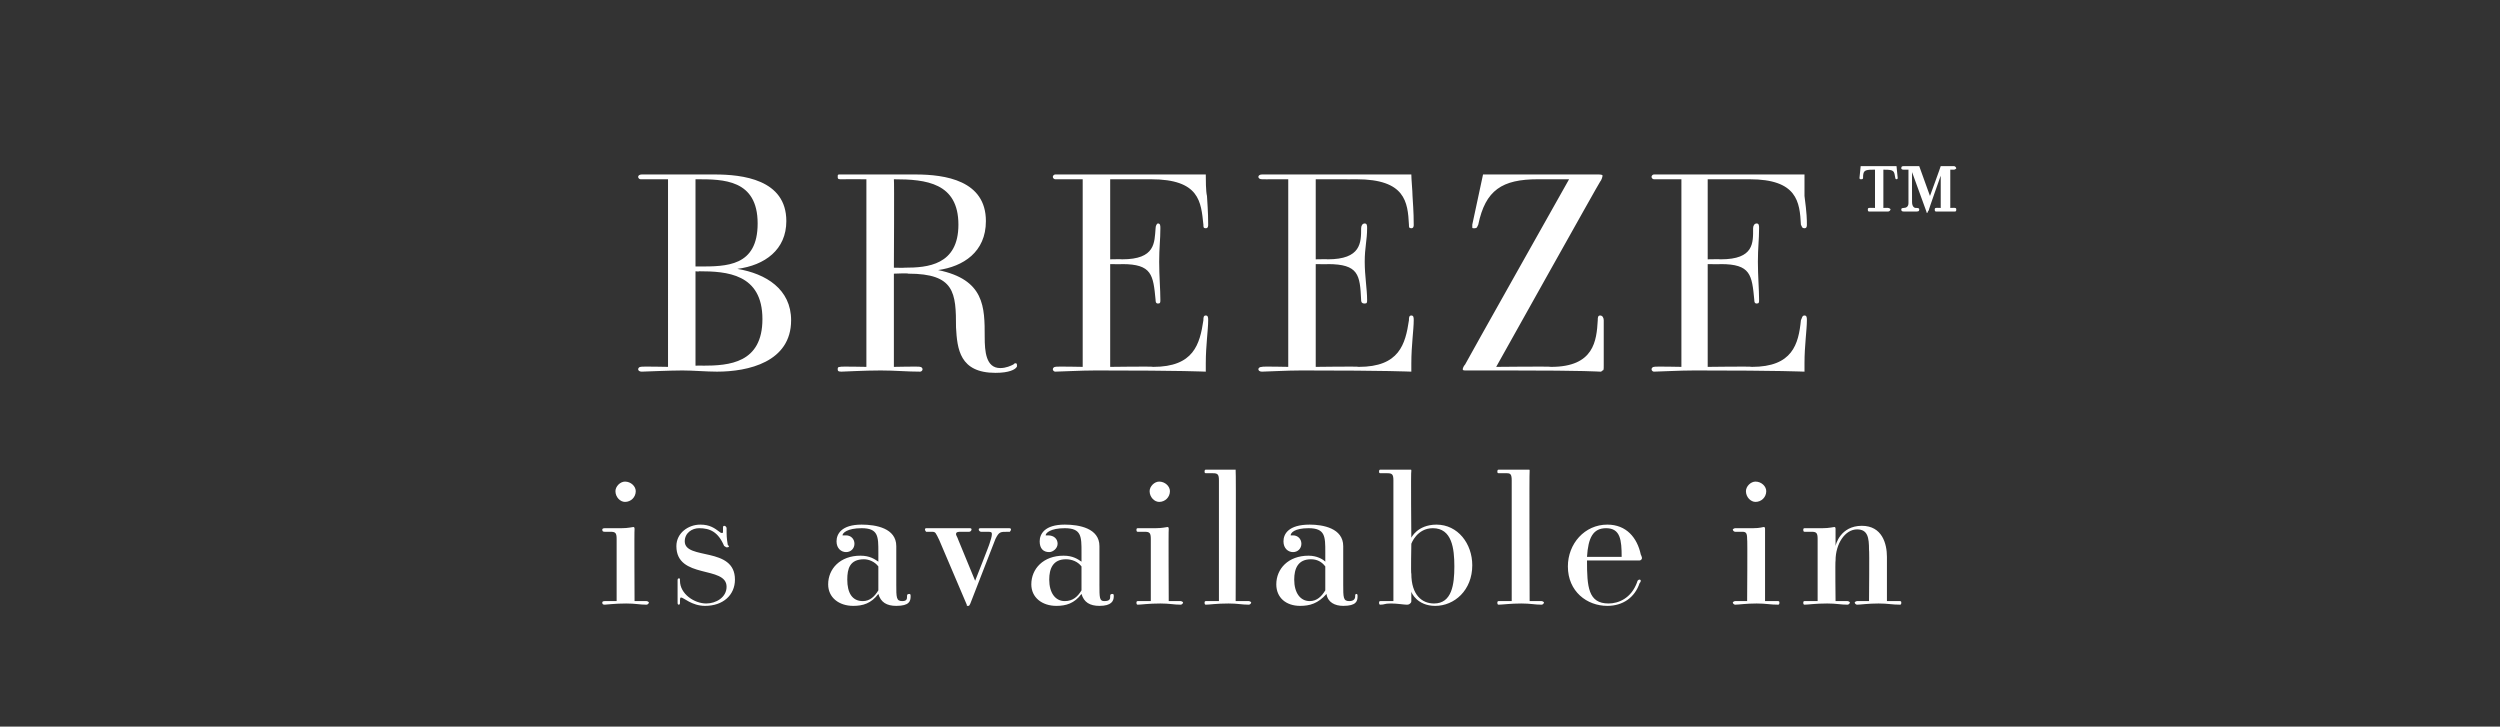
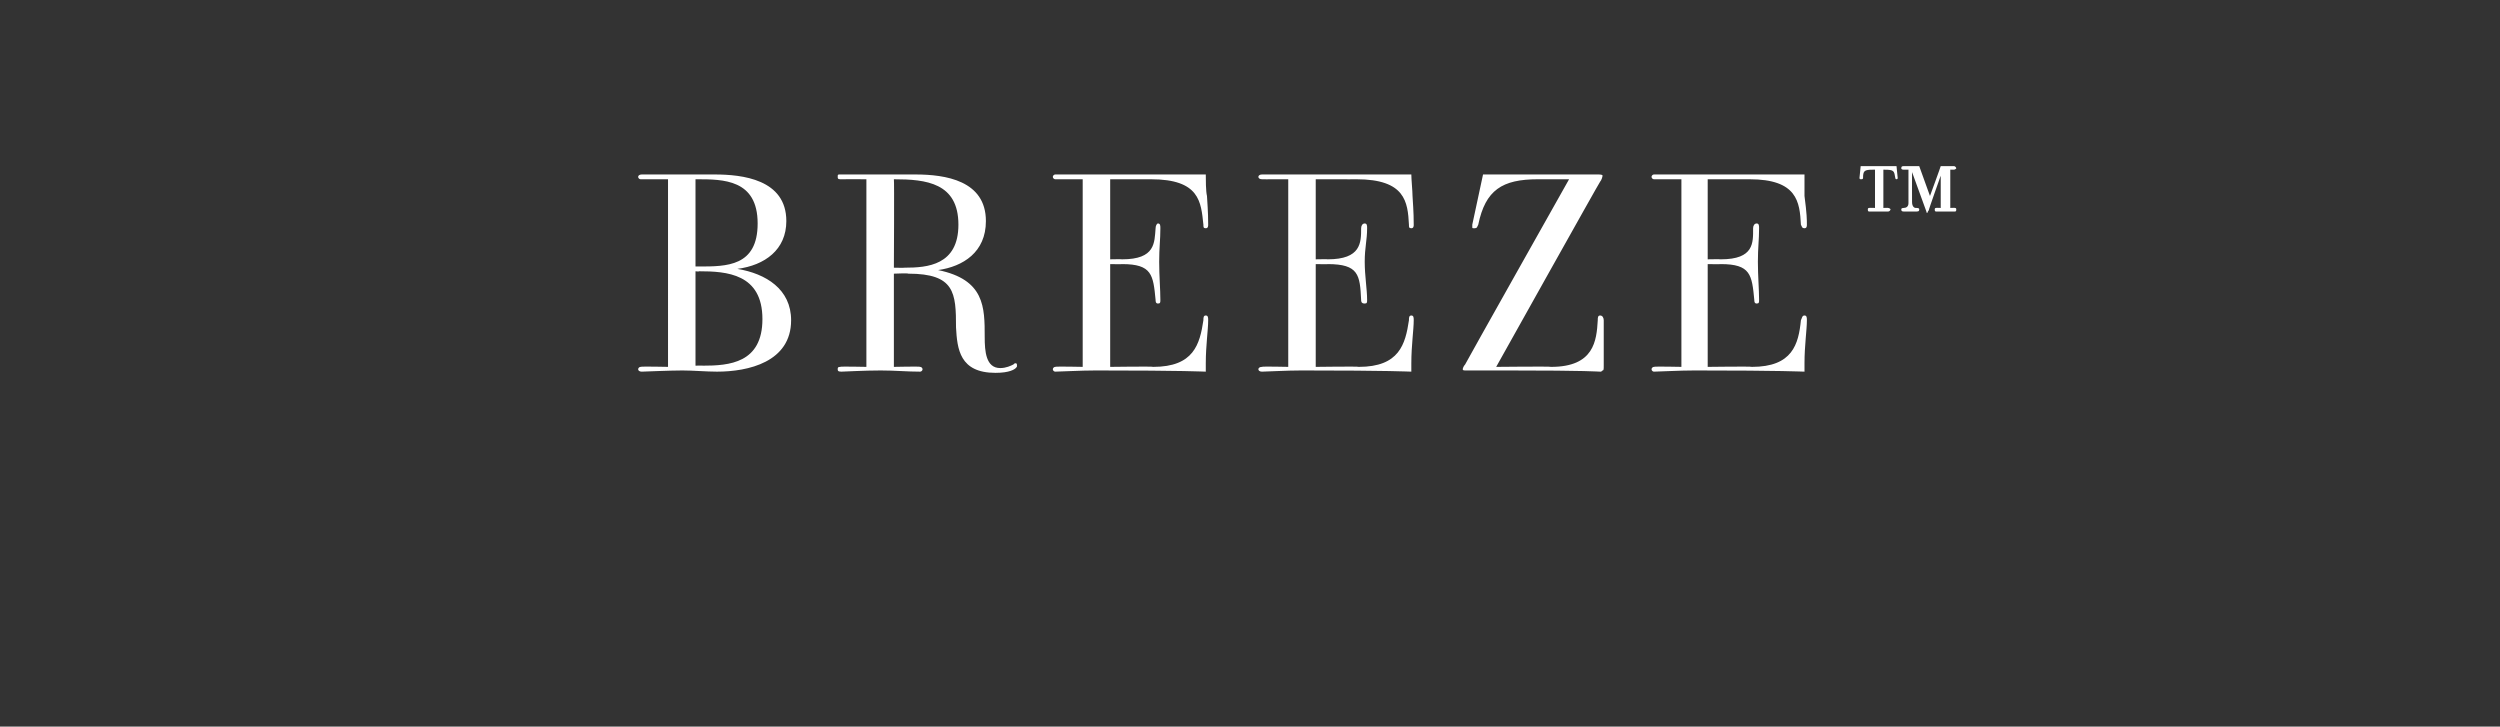
<svg xmlns="http://www.w3.org/2000/svg" version="1.1" width="209.2px" height="60.8px" viewBox="0 0 209.2 60.8">
  <rect x="0" y="0" width="209.2" height="60.8" fill="#333333" stroke="none" />
  <desc>BREEZE is available in</desc>
  <defs />
  <g id="Polygon28147">
-     <path d="m54.1 50.3c.1 0 .2.1.2.1c0 .1-.1.2-.2.2c-.6 0-.9-.1-1.7-.1c-1 0-1.6.1-1.8.1c-.2 0-.2-.1-.2-.2c0 0 0-.1.2-.1h1v-5.2c0-.5-.1-.6-.5-.6h-.5c-.2 0-.2-.1-.2-.2c0 0 0-.1.2-.1h1.4c.6 0 .9-.1 1-.1c.1 0 .1.1.1.2c-.03-.03 0 6 0 6h1zM52.3 42c-.4 0-.8-.4-.8-.9c0-.4.4-.8.8-.8c.5 0 .9.4.9.8c0 .5-.4.9-.9.9zm4.4 6.6c0-.1 0-.2.1-.2c.1 0 .1 0 .1.2c0 1.1 1.2 1.9 2.2 1.9c.8 0 1.7-.5 1.7-1.4c0-1.8-4.2-.6-4.2-3.4c0-1.1 1-1.8 2-1.8c.8 0 1.2.3 1.6.6c.1.1.2.1.2.1c.1 0 .1 0 .1-.2v-.2c0-.1 0-.2.1-.2c.1 0 .2.1.2.2c0 .6 0 .8.1 1.4l.1.1c0 .1-.1.1-.2.1c-.1 0-.1-.1-.2-.1c-.5-1.2-1.2-1.5-2.1-1.5c-.6 0-1.2.4-1.2 1.1c0 1.6 4.2.4 4.2 3.2c0 1.3-1 2.2-2.5 2.2c-1.1 0-1.8-.7-2-.7c-.1 0-.1.1-.1.4c0 .1 0 .2-.1.2c-.1 0-.1-.1-.1-.2v-1.8zm18.3.3c0 1.1 0 1.4.5 1.4c.4 0 .4-.2.4-.4c0-.1 0-.2.2-.2c.1 0 .1.1.1.2c0 .4-.1.8-1.2.8c-.8 0-1.3-.3-1.5-1c-.6.8-1.3 1-2.1 1c-1.2 0-2.1-.7-2.1-1.8c0-1.3 1-2.4 2.7-2.4c.8 0 1.2.3 1.5.5v-.8c0-1.3 0-2-1.4-2c-1.2 0-1.6.4-1.6.6h.3c.4 0 .7.3.7.7c0 .4-.3.7-.7.7c-.4 0-.8-.3-.8-.9c0-.6.4-1.4 2.1-1.4c1.2 0 2.9.3 2.9 1.8v3.2zm-1.5-1.5c-.3-.4-.8-.6-1.2-.6c-1.2 0-1.4.8-1.4 1.7c0 1.1.4 1.8 1.3 1.8c.6 0 1-.4 1.3-.9v-2zm5.1-2.2c-.3-.6-.3-.7-.6-.7h-.5s-.1-.1-.1-.2c0-.1.1-.1.1-.1h3.6c.1 0 .2 0 .2.1c0 .1-.1.2-.2.2h-.7c-.2 0-.4 0-.4.2c0 .1.1.2.2.5l1.4 3.4s1.24-3.14 1.2-3.1c.1-.3.2-.6.2-.8c0-.2-.1-.2-.4-.2h-.5c-.1 0-.2-.1-.2-.2c0-.1.1-.1.2-.1h2.3c.1 0 .2 0 .2.1c0 .1-.1.2-.1.2h-.2c-.6 0-.7 0-1 .6l-2.1 5.4c-.1.2-.1.2-.2.2s-.1 0-.1-.1l-2.3-5.4zM92 48.9c0 1.1 0 1.4.4 1.4c.5 0 .5-.2.5-.4c0-.1 0-.2.2-.2c.1 0 .1.1.1.2c0 .4-.2.8-1.2.8c-.8 0-1.3-.3-1.5-1c-.6.8-1.3 1-2.1 1c-1.2 0-2.1-.7-2.1-1.8c0-1.3 1-2.4 2.7-2.4c.8 0 1.2.3 1.5.5v-.8c0-1.3 0-2-1.4-2c-1.2 0-1.6.4-1.6.6h.2c.5 0 .8.3.8.7c0 .4-.4.7-.7.7c-.5 0-.8-.3-.8-.9c0-.6.4-1.4 2.1-1.4c1.2 0 2.9.3 2.9 1.8v3.2zm-1.5-1.5c-.3-.4-.8-.6-1.3-.6c-1.1 0-1.4.8-1.4 1.7c0 1.1.5 1.8 1.3 1.8c.7 0 1.1-.4 1.4-.9v-2zm8.3 2.9c.1 0 .2.1.2.1c0 .1-.1.2-.2.2c-.6 0-.9-.1-1.7-.1c-1 0-1.6.1-1.9.1c-.1 0-.1-.1-.1-.2c0 0 0-.1.1-.1h1.1v-5.2c0-.5-.1-.6-.5-.6h-.6c-.1 0-.1-.1-.1-.2c0 0 0-.1.1-.1h1.5c.6 0 .9-.1 1-.1c.1 0 .1.1.1.2c-.03-.03 0 6 0 6h1zM97 42c-.4 0-.8-.4-.8-.9c0-.4.4-.8.8-.8c.5 0 .9.4.9.8c0 .5-.4.9-.9.9zm7.5 8.3c.1 0 .2.1.2.1c0 .1-.1.2-.2.2c-.6 0-.9-.1-1.7-.1c-1 0-1.6.1-1.9.1c-.1 0-.1-.1-.1-.2c0 0 0-.1.1-.1h1.1V40.2c0-.5-.1-.6-.5-.6h-.6c-.1 0-.1-.1-.1-.1c0-.1 0-.2.1-.2h2.5v.1c.04-.01 0 10.9 0 10.9h1.1zm7.9-1.4c0 1.1 0 1.4.5 1.4c.4 0 .5-.2.5-.4c0-.1 0-.2.1-.2c.1 0 .1.1.1.2c0 .4-.1.8-1.2.8c-.7 0-1.3-.3-1.4-1c-.7.8-1.4 1-2.2 1c-1.2 0-2-.7-2-1.8c0-1.3 1-2.4 2.7-2.4c.7 0 1.2.3 1.4.5v-.8c0-1.3 0-2-1.4-2c-1.2 0-1.5.4-1.5.6h.2c.4 0 .7.3.7.7c0 .4-.3.7-.7.7c-.4 0-.8-.3-.8-.9c0-.6.4-1.4 2.2-1.4c1.1 0 2.8.3 2.8 1.8v3.2zm-1.5-1.5c-.3-.4-.7-.6-1.2-.6c-1.1 0-1.4.8-1.4 1.7c0 1.1.5 1.8 1.3 1.8c.6 0 1-.4 1.3-.9v-2zm7.2 2.8c0 .2 0 .2-.1.3c-.1.1-.2.1-.3.1c-.2 0-.8-.1-1.3-.1c-.6 0-.5.1-.9.1c-.1 0-.1-.1-.1-.2c0 0 0-.1.1-.1c.02-.01 1.1 0 1.1 0V40.2c0-.5-.1-.6-.5-.6h-.6c-.1 0-.1-.1-.1-.1c0-.1 0-.2.1-.2h2.5c.1 0 .1 0 .1.1c-.05-.01 0 5.6 0 5.6c0 0 .5-1.09 2.1-1.1c1.8 0 3 1.6 3 3.4c0 2.1-1.5 3.4-3.1 3.4c-1.5 0-2-1.1-2-1.2v.7zm0-2.2c0 1.8.9 2.5 1.9 2.5c1.5 0 1.7-1.6 1.7-3.1c0-1.5-.2-3.2-1.8-3.2c-1.34 0-1.8 1.3-1.8 1.3c0 0-.05 2.55 0 2.5zm10.9 2.3c.1 0 .2.1.2.1c0 .1-.1.2-.2.2c-.6 0-.9-.1-1.7-.1c-.9 0-1.6.1-1.9.1c-.1 0-.1-.1-.1-.2c0 0 0-.1.1-.1h1.1V40.2c0-.5-.1-.6-.4-.6h-.7c-.1 0-.1-.1-.1-.1c0-.1 0-.2.1-.2h2.5c.1 0 .1 0 .1.1c-.04-.01 0 10.9 0 10.9h1zm3.8-3.4c0 2.2.1 3.6 1.8 3.6c.8 0 1.9-.4 2.4-1.8c0-.1.1-.2.2-.2c0 0 .1 0 .1.1c0 0 0 .1-.1.2c-.4 1.2-1.4 1.9-2.7 1.9c-1.7 0-3.3-1.2-3.3-3.3c0-1.9 1.4-3.5 3.3-3.5c1.6 0 2.5 1.1 2.8 2.5c0 0 .1.2.1.3c0 .1-.1.2-.2.2h-4.4zm2.9-.3c0-1.4-.1-2.4-1.3-2.4c-1.1 0-1.5.8-1.6 2.4h2.9zm13.1 3.7c.1 0 .1.1.1.1c0 .1 0 .2-.1.2c-.7 0-1-.1-1.8-.1c-.9 0-1.5.1-1.8.1c-.1 0-.2-.1-.2-.2c0 0 .1-.1.2-.1h1s.04-5.24 0-5.2c0-.5-.1-.6-.4-.6h-.6c-.1 0-.2-.1-.2-.2c0 0 .1-.1.2-.1h1.5c.6 0 .8-.1.9-.1c.1 0 .1.1.1.2v6h1.1zm-1.9-8.3c-.4 0-.8-.4-.8-.9c0-.4.4-.8.8-.8c.5 0 .9.4.9.8c0 .5-.4.9-.9.9zm12.1 8.3c.1 0 .1.1.1.1c0 .1 0 .2-.1.2c-.7 0-1-.1-1.8-.1c-.9 0-1.5.1-1.8.1c-.1 0-.2-.1-.2-.2c0 0 .1-.1.2-.1h1s.04-4.34 0-4.3c0-1-.1-1.7-1-1.7c-1 0-1.8 1.2-1.8 2.6c-.04.03 0 3.4 0 3.4h1c.1 0 .2.1.2.1c0 .1-.1.2-.2.2c-.6 0-.9-.1-1.7-.1c-1 0-1.6.1-1.9.1c-.1 0-.1-.1-.1-.2c0 0 0-.1.1-.1h1.1v-5.2c0-.5-.1-.6-.5-.6h-.6c-.1 0-.1-.1-.1-.2c0 0 0-.1.1-.1h1.5c.6 0 .9-.1 1-.1c.1 0 .1.1.1.2v1.4c0-.1.4-1.7 2.2-1.7c1.7 0 2.1 1.5 2.1 2.6v3.7h1.1z" stroke="none" fill="#fff" />
-   </g>
+     </g>
  <g id="Polygon28146">
    <path d="m55.9 15h-2.3c-.1 0-.2-.1-.2-.2c0-.1.1-.2.3-.2h6.1c2.3 0 6 .4 6 3.9c0 2.4-1.8 3.7-4.1 4c2.4.4 4.5 1.7 4.5 4.3c0 3.5-3.6 4.3-6.2 4.3c-.9 0-2-.1-2.9-.1c-1 0-3.3.1-3.4.1c-.2 0-.3-.1-.3-.2c0-.1.1-.2.2-.2c.04-.05 2.3 0 2.3 0V15zm2.9 15.6c2.2 0 5-.2 5-3.9c0-3.8-3-4-5.3-4c-.01.04-.3 0-.3 0v7.9s.64-.02.6 0zm-.3-8.3c2.3 0 4.9 0 4.9-3.6c0-3.7-2.9-3.7-5.1-3.7h-.1v7.3h.3zM77 30.7c.1 0 .2.1.2.2c0 .1-.1.2-.2.2c-1.1 0-2.1-.1-3.3-.1c-1.4 0-3.1.1-3.3.1c-.3 0-.3-.1-.3-.2c0-.1 0-.2.2-.2c-.01-.05 2.2 0 2.2 0V15s-2.21-.01-2.2 0c-.2 0-.2-.1-.2-.2c0-.2 0-.2.2-.2h6.3c2.5 0 5.9.5 5.9 3.9c0 2.6-1.9 3.8-4 4.1c3.9.8 3.9 3.1 3.9 5.6c0 1.2.1 2.6 1.3 2.6c.5 0 .9-.2 1.1-.3c.1-.1.1-.1.2-.1c.1 0 .1.1.1.2c0 .1 0 .1-.1.2c-.1.1-.5.4-1.7.4c-3 0-3.2-2-3.3-3.8c0-2.9-.1-4.5-4-4.5c.02-.05-1.2 0-1.2 0v7.8s2.21-.05 2.2 0zm-1.3-8.3c1.9 0 4.5-.2 4.5-3.6c0-3.5-2.7-3.8-5.4-3.8c.04-.01 0 7.4 0 7.4c0 0 .92.02.9 0zm20.8 8.3c3.4 0 3.9-1.9 4.2-3.9c0-.2 0-.4.2-.4c.2 0 .2.2.2.4c0 .8-.2 2.1-.2 3.6v.7c-.2 0-1.7-.1-9.2-.1c-1.3 0-3 .1-3.4.1c-.1 0-.2-.1-.2-.2c0-.1.1-.2.2-.2c.04-.05 2.3 0 2.3 0V15h-2.3c-.1 0-.2-.1-.2-.2c0-.1.1-.2.2-.2h12.6c0 .4 0 1.4.1 1.8c.1 1.5.1 2 .1 2.4c0 .1 0 .3-.2.3c-.2 0-.2-.1-.2-.3c-.2-1.9-.3-3.8-4.4-3.8c0 .01-3.4 0-3.4 0v6.7s1.01-.02 1 0c2.8 0 2.7-1.4 2.8-2.6c0-.2.1-.4.2-.4c.2 0 .2.2.2.4c0 1-.1 1.6-.1 2.8c0 1.2.1 2.3.1 3.2c0 .2 0 .3-.2.3c-.2 0-.2-.2-.2-.3c-.2-2.1-.3-3-2.8-3c.01.02-1 0-1 0v8.6s3.61-.05 3.6 0zm17.2 0c3.4 0 3.9-1.9 4.2-3.9c0-.2 0-.4.2-.4c.2 0 .2.2.2.4c0 .8-.2 2.1-.2 3.6v.7c-.2 0-1.7-.1-9.2-.1c-1.3 0-2.9.1-3.3.1c-.2 0-.3-.1-.3-.2c0-.1.1-.2.3-.2c-.03-.05 2.2 0 2.2 0V15s-2.23.01-2.2 0c-.2 0-.3-.1-.3-.2c0-.1.1-.2.3-.2h12.5c0 .4.1 1.4.1 1.8c.1 1.5.1 2 .1 2.4c0 .1 0 .3-.2.3c-.2 0-.2-.1-.2-.3c-.1-1.9-.3-3.8-4.4-3.8c.03.01-3.4 0-3.4 0v6.7s1.04-.02 1 0c2.8 0 2.8-1.4 2.8-2.6c0-.2.1-.4.3-.4c.2 0 .2.2.2.4c0 1-.2 1.6-.2 2.8c0 1.2.2 2.3.2 3.2c0 .2 0 .3-.2.3c-.3 0-.3-.2-.3-.3c-.1-2.1-.2-3-2.8-3c.04.02-1 0-1 0v8.6s3.64-.05 3.6 0zm20.5-.1c0 .3 0 .4-.1.4c-.1.1-.1.1-.2.1c-.2 0-.9-.1-7.7-.1h-3.5c-.2 0-.3 0-.3-.1c0-.1.1-.3.2-.4c-.01-.03 8.7-15.5 8.7-15.5h-2.6c-3 0-4.4.9-5 3.8c-.1.2-.1.3-.3.3c-.2 0-.2 0-.2-.1v-.2l.9-4.2h9.5c.3 0 .5 0 .5.1c0 .1-.1.4-.2.5c-.02-.03-8.7 15.5-8.7 15.5c0 0 4.57-.05 4.6 0c3.6 0 3.8-2.2 3.9-3.9c0-.2 0-.4.2-.4c.2 0 .3.2.3.4v3.8zm12.4.1c3.4 0 3.9-1.9 4.1-3.9c.1-.2.1-.4.3-.4c.2 0 .2.2.2.4c0 .8-.2 2.1-.2 3.6v.7c-.2 0-1.8-.1-9.2-.1c-1.3 0-3 .1-3.4.1c-.1 0-.2-.1-.2-.2c0-.1.1-.2.2-.2c.02-.05 2.3 0 2.3 0V15h-2.3c-.1 0-.2-.1-.2-.2c0-.1.1-.2.2-.2H151v1.8c.2 1.5.2 2 .2 2.4c0 .1 0 .3-.2.3c-.2 0-.2-.1-.3-.3c-.1-1.9-.3-3.8-4.3-3.8h-3.5v6.7s1.08-.02 1.1 0c2.8 0 2.7-1.4 2.7-2.6c0-.2.1-.4.3-.4c.2 0 .2.2.2.4c0 1-.1 1.6-.1 2.8c0 1.2.1 2.3.1 3.2c0 .2 0 .3-.2.3c-.2 0-.2-.2-.2-.3c-.2-2.1-.3-3-2.8-3c-.02.02-1.1 0-1.1 0v8.6s3.68-.05 3.7 0zm17-13.3c.1 0 .1.1.1.1c0 .1 0 .2-.1.2H162c-.1 0-.1-.1-.1-.2c0 0 0-.1.1-.1c.02-.02.4 0 .4 0v-2.7s-1.04 2.92-1 2.9c-.1.1-.1.2-.1.2c-.1 0-.1 0-.1-.1l-1.2-3.3s-.01 2.46 0 2.5c0 .4.2.5.3.5h.1c.2 0 .2.1.2.1c0 .1 0 .2-.2.2h-1.1c-.2 0-.2-.1-.2-.2c0 0 0-.1.2-.1c.2 0 .4-.1.4-.4v-2.8h-.4c-.2 0-.2-.1-.2-.1c0-.1 0-.2.2-.2h1.3l.9 2.5s.92-2.51.9-2.5h1.1c.1 0 .2.1.2.2c0 0-.1.1-.2.1h-.3v3.2s.37-.02.4 0zm-5.6 0c.1 0 .2.1.2.1c0 .1-.1.2-.2.2h-1.6c-.1 0-.1-.1-.1-.2c0 0 0-.1.1-.1c.04-.02.5 0 .5 0v-3.2h-.2c-.7 0-.8.1-.8.7c0 .1-.1.1-.2.1c0 0-.1 0-.1-.1l.1-1h3l.1 1c0 .1-.1.1-.1.1c0 0-.1 0-.1-.1c-.1-.6-.1-.7-.9-.7h-.1v3.2s.4-.02.4 0z" stroke="none" fill="#fff" />
  </g>
</svg>